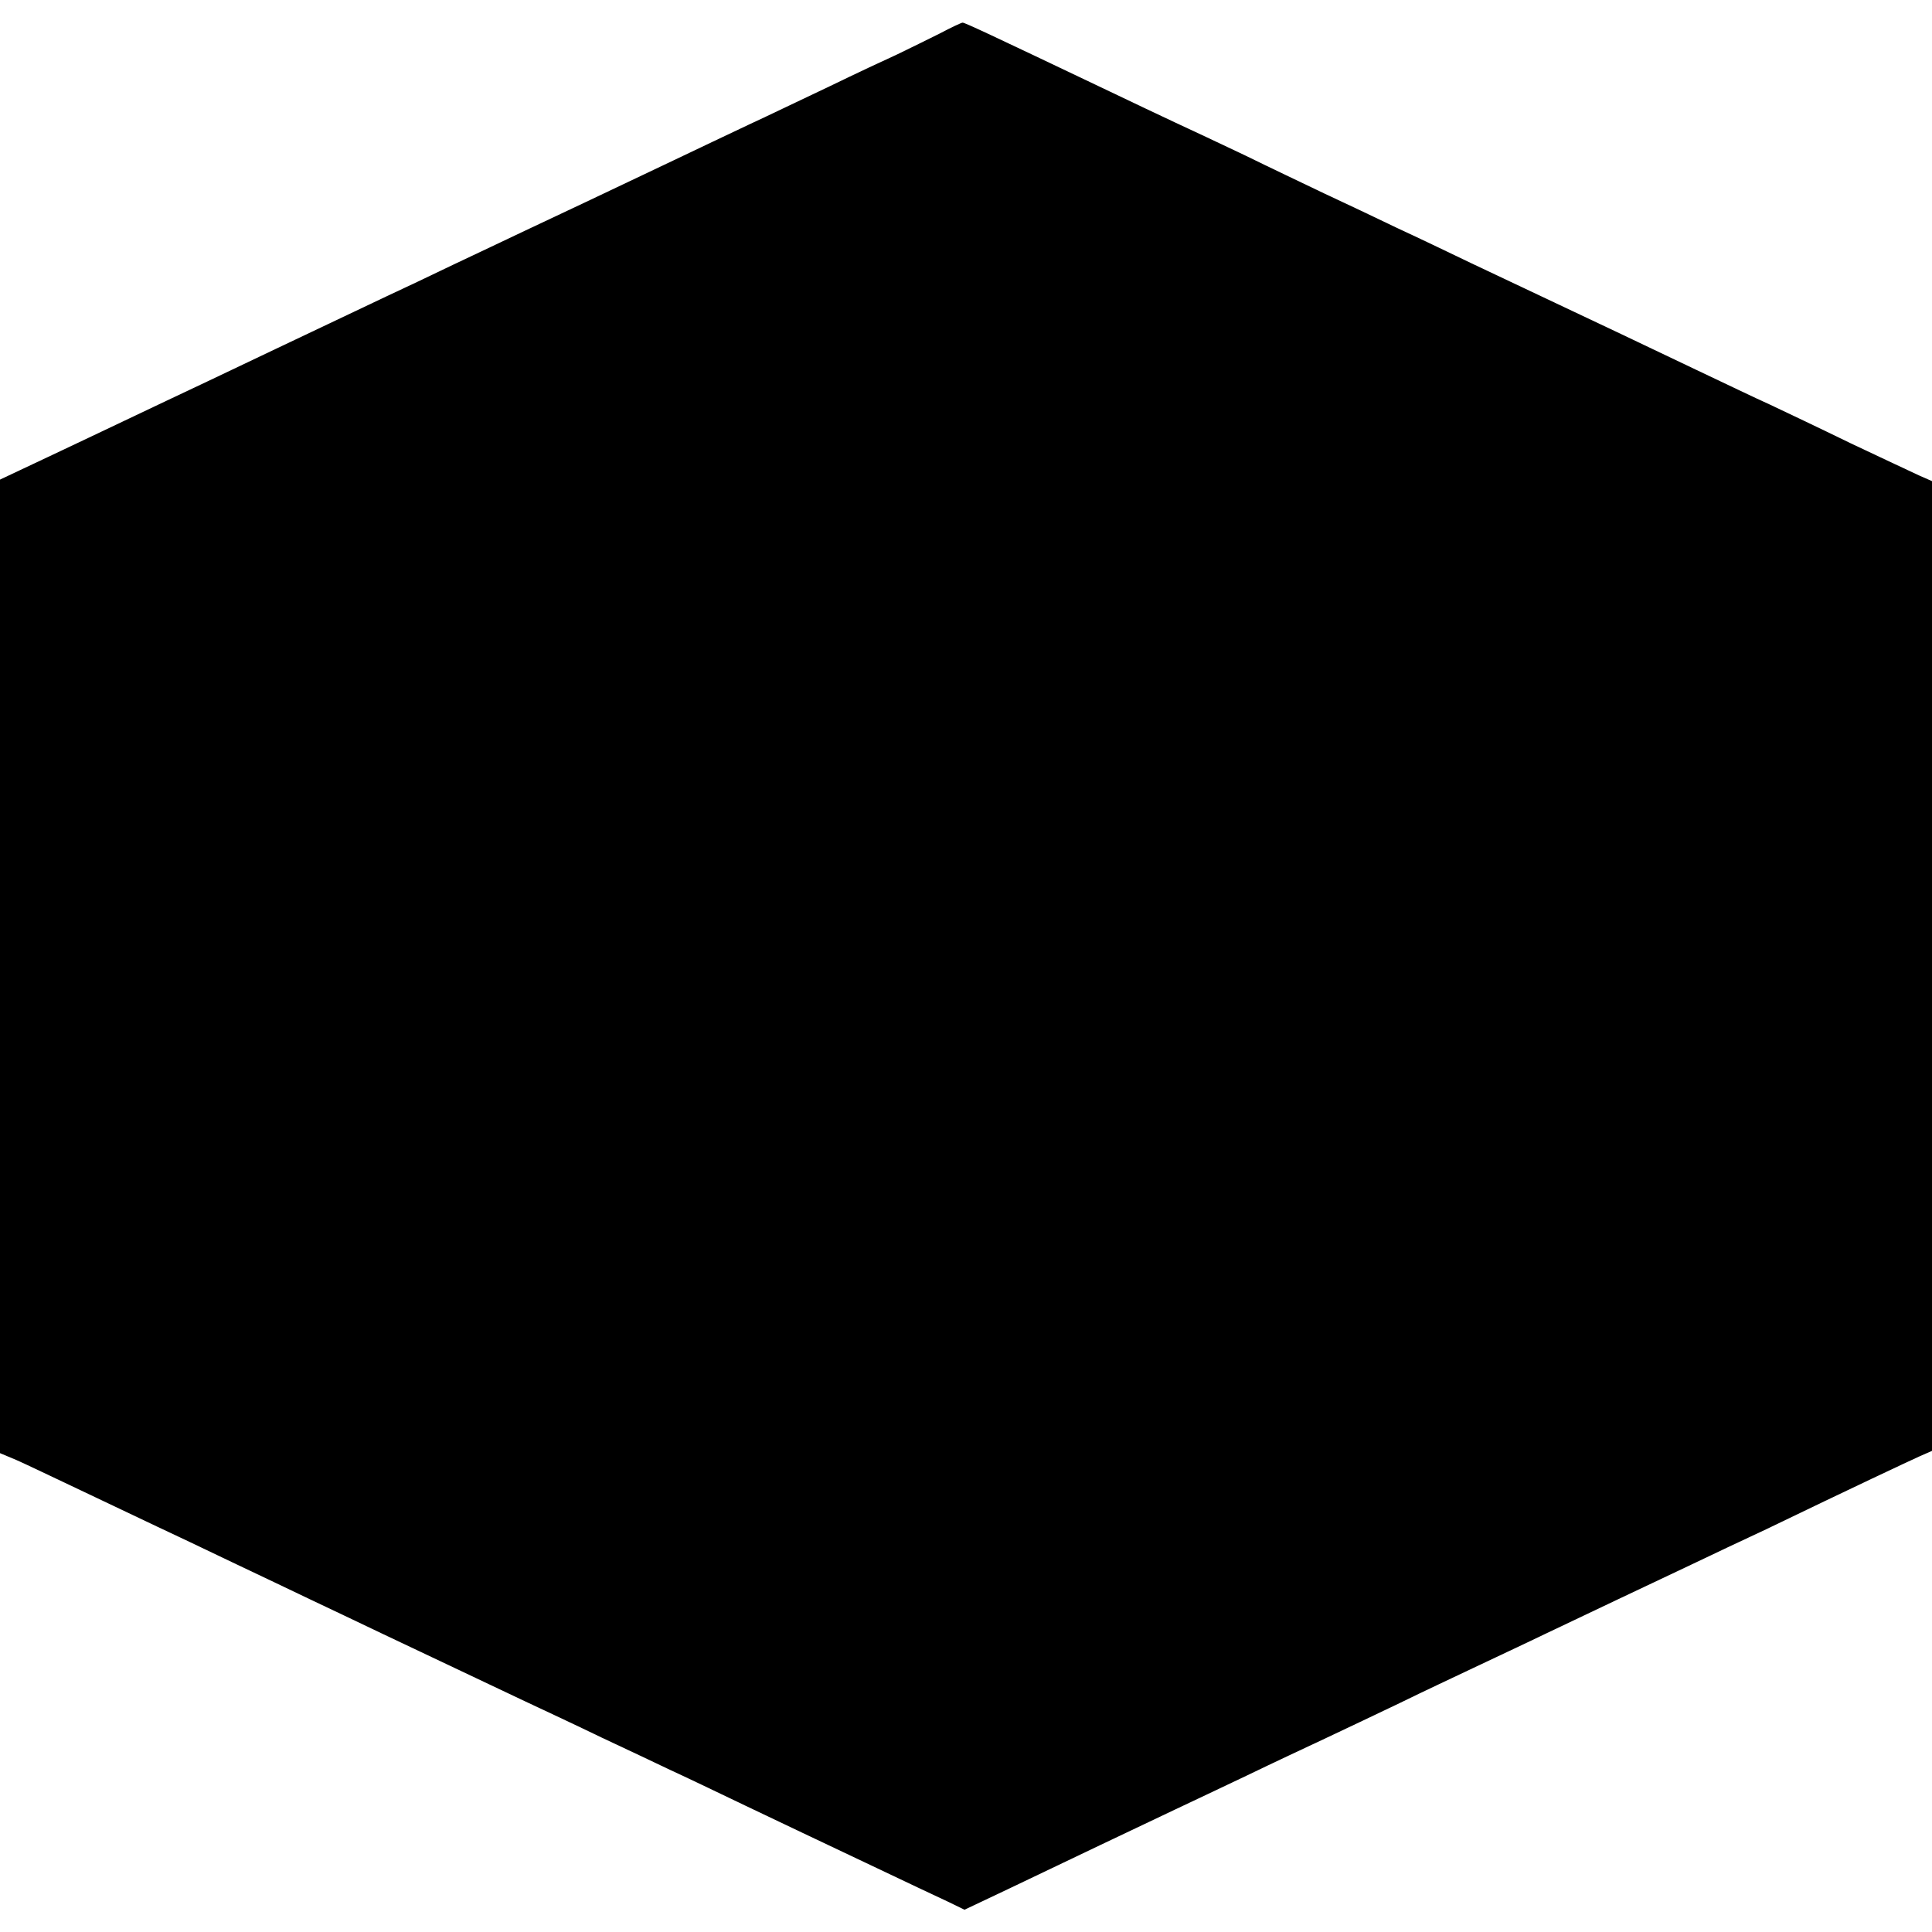
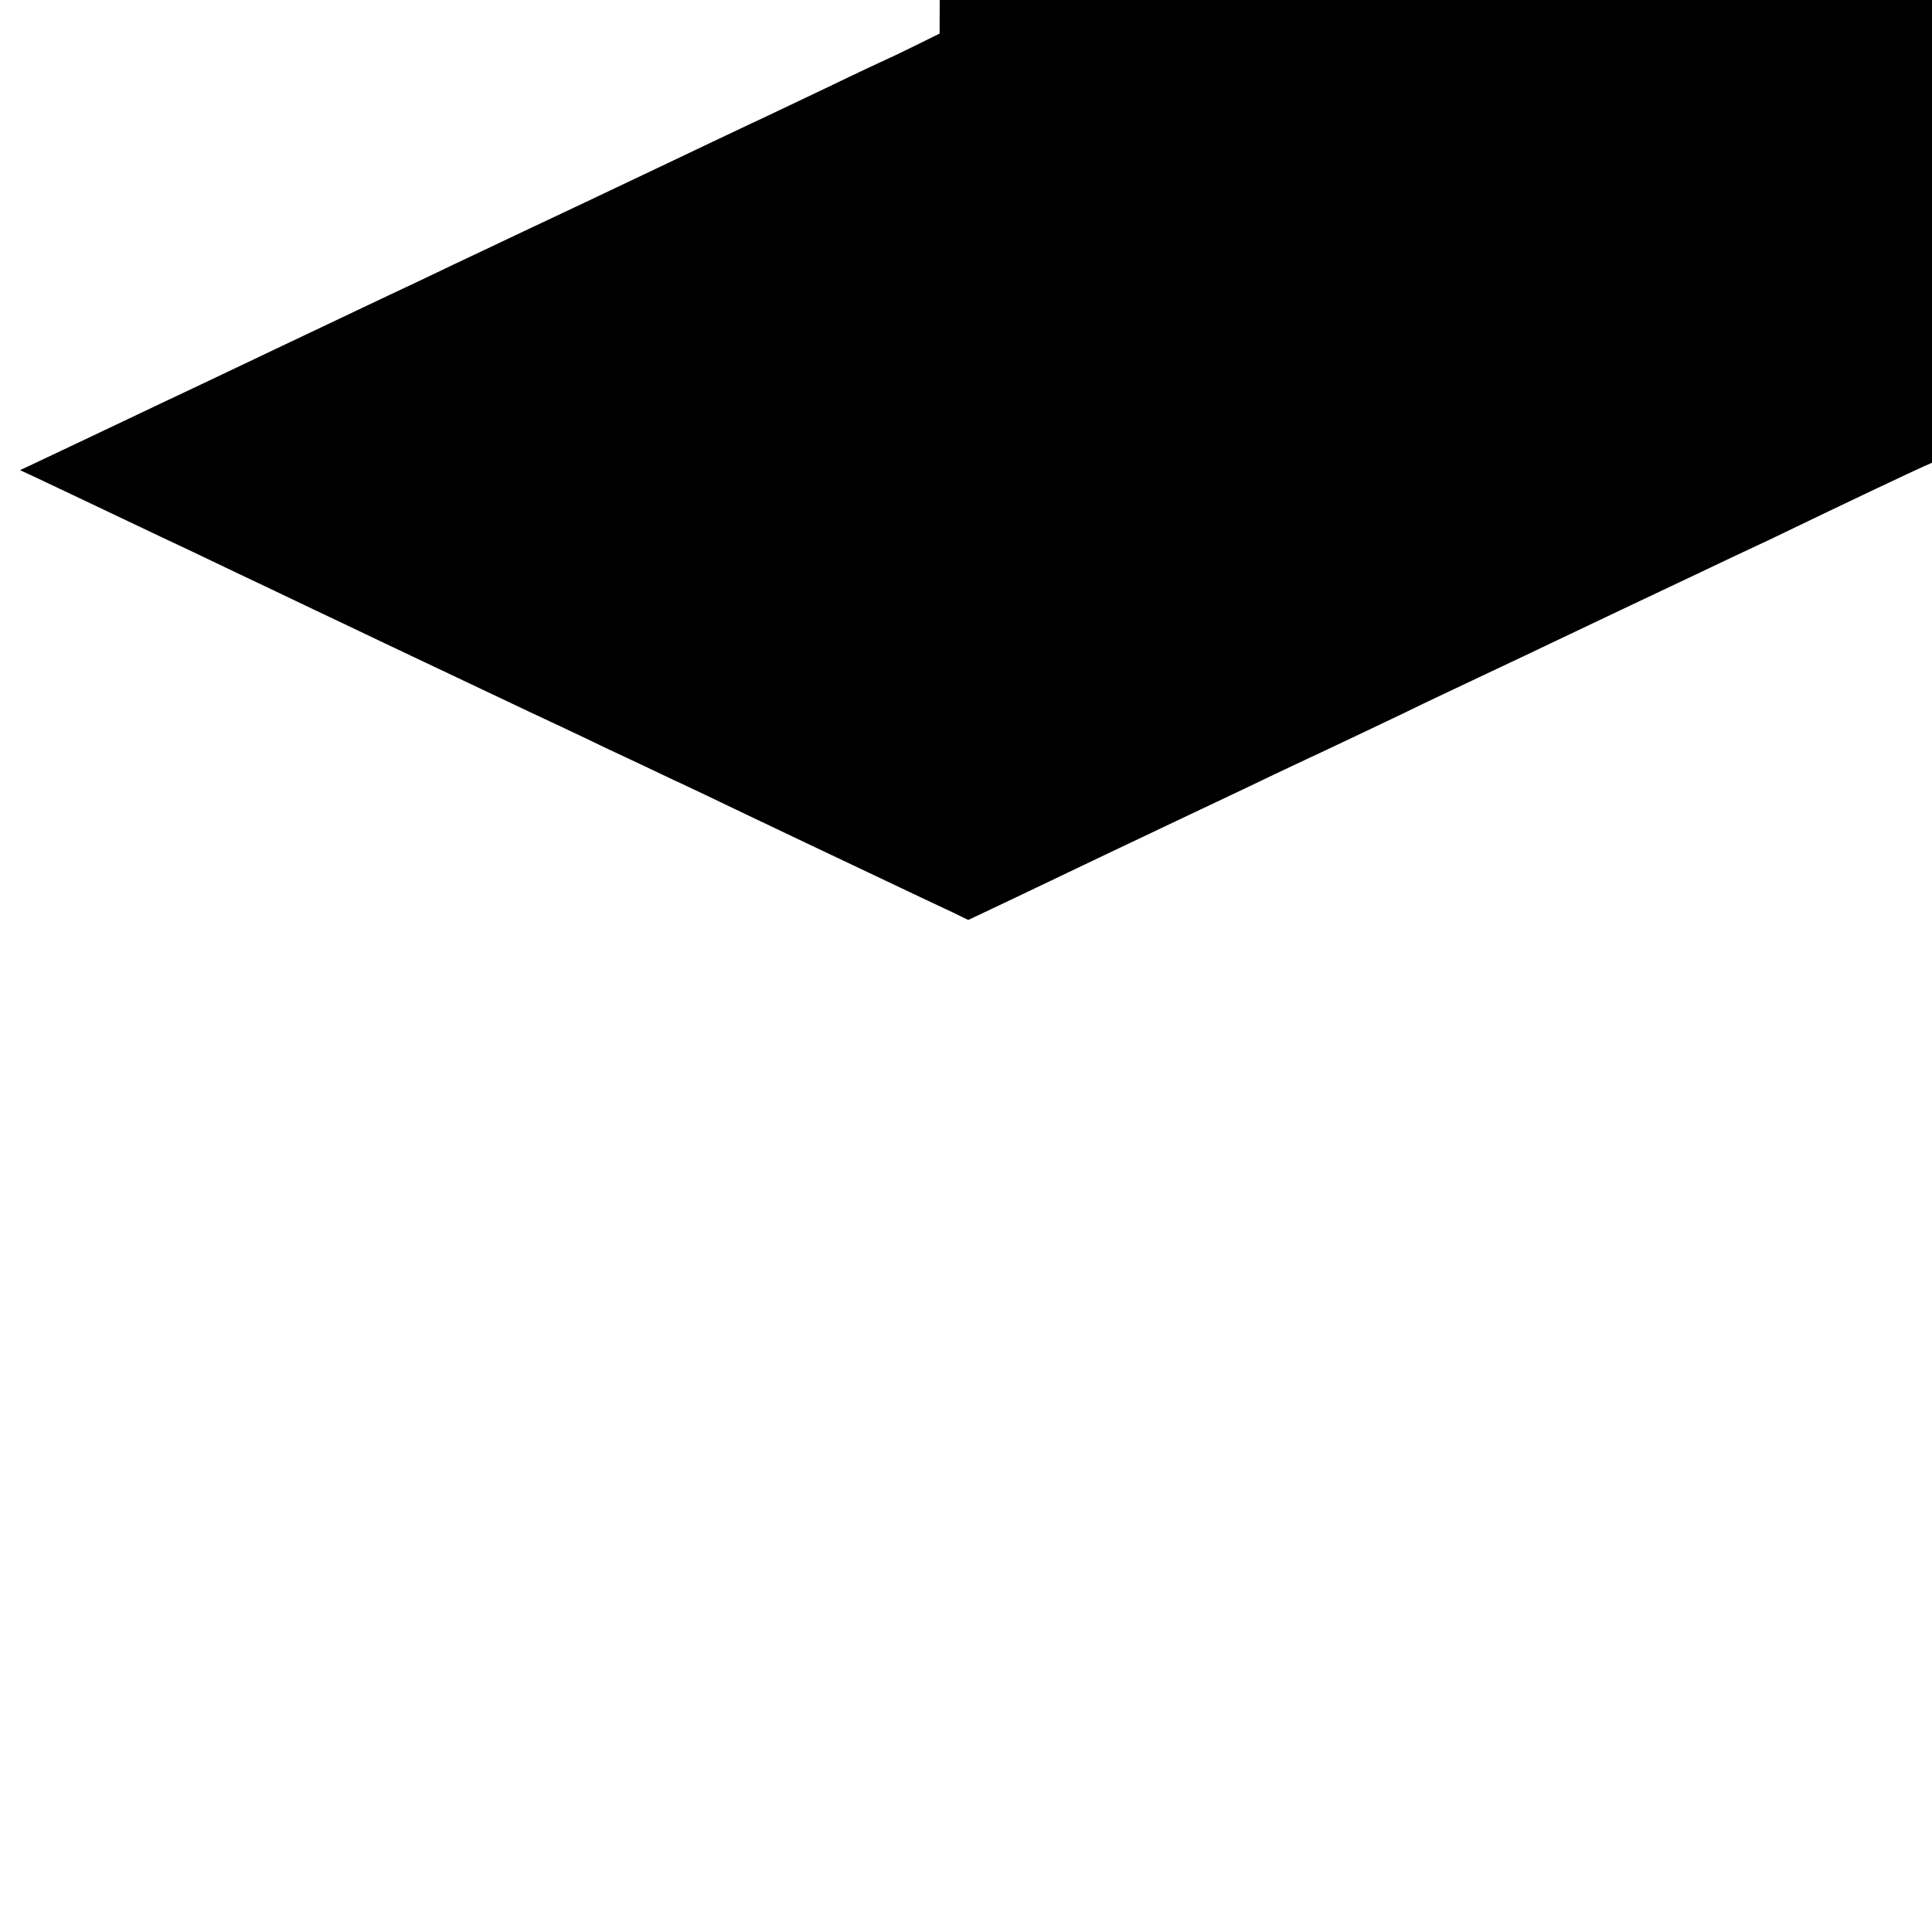
<svg xmlns="http://www.w3.org/2000/svg" version="1.0" width="512pt" height="512pt" viewBox="0 0 512 512" preserveAspectRatio="xMidYMid meet">
  <g transform="translate(0,512) scale(0.1,-0.1)" fill="#000000" stroke="none">
-     <path d="M2490 5031 c-30 -15 -81 -40 -112 -55 -31 -14 -112 -52 -180 -85 -68 -32 -163 -78 -213 -101 -49 -23 -139 -66 -200 -95 -179 -85 -305 -145 -395 -187 -47 -22 -132 -63 -190 -90 -58 -28 -136 -65 -175 -83 -38 -18 -171 -81 -295 -140 -124 -59 -256 -122 -295 -140 -38 -18 -128 -61 -200 -95 -72 -34 -154 -73 -182 -86 l-53 -25 0 -1290 0 -1290 43 -18 c23 -10 100 -47 172 -81 72 -34 162 -77 200 -95 39 -18 129 -61 200 -95 72 -34 166 -79 210 -100 44 -21 127 -60 185 -88 158 -75 285 -135 380 -180 47 -22 139 -65 205 -97 66 -31 147 -69 180 -85 33 -15 123 -58 200 -95 77 -37 221 -105 320 -152 99 -47 198 -94 220 -104 l41 -20 114 54 c63 30 174 83 245 117 72 34 162 77 200 95 39 18 124 59 190 90 66 32 158 75 205 97 47 22 137 65 200 95 63 31 151 72 195 93 44 21 130 61 190 90 130 62 259 123 388 184 50 24 139 66 197 93 232 112 377 180 408 194 l32 14 0 1285 0 1285 -32 14 c-18 8 -100 47 -183 86 -82 40 -179 86 -215 103 -36 16 -123 58 -195 92 -71 34 -166 79 -210 100 -123 58 -269 127 -385 182 -58 28 -148 71 -200 95 -52 25 -138 66 -190 90 -52 25 -147 70 -210 101 -63 30 -146 69 -185 87 -38 18 -117 55 -175 83 -319 152 -383 182 -389 182 -3 0 -31 -13 -61 -29z" />
+     <path d="M2490 5031 c-30 -15 -81 -40 -112 -55 -31 -14 -112 -52 -180 -85 -68 -32 -163 -78 -213 -101 -49 -23 -139 -66 -200 -95 -179 -85 -305 -145 -395 -187 -47 -22 -132 -63 -190 -90 -58 -28 -136 -65 -175 -83 -38 -18 -171 -81 -295 -140 -124 -59 -256 -122 -295 -140 -38 -18 -128 -61 -200 -95 -72 -34 -154 -73 -182 -86 c23 -10 100 -47 172 -81 72 -34 162 -77 200 -95 39 -18 129 -61 200 -95 72 -34 166 -79 210 -100 44 -21 127 -60 185 -88 158 -75 285 -135 380 -180 47 -22 139 -65 205 -97 66 -31 147 -69 180 -85 33 -15 123 -58 200 -95 77 -37 221 -105 320 -152 99 -47 198 -94 220 -104 l41 -20 114 54 c63 30 174 83 245 117 72 34 162 77 200 95 39 18 124 59 190 90 66 32 158 75 205 97 47 22 137 65 200 95 63 31 151 72 195 93 44 21 130 61 190 90 130 62 259 123 388 184 50 24 139 66 197 93 232 112 377 180 408 194 l32 14 0 1285 0 1285 -32 14 c-18 8 -100 47 -183 86 -82 40 -179 86 -215 103 -36 16 -123 58 -195 92 -71 34 -166 79 -210 100 -123 58 -269 127 -385 182 -58 28 -148 71 -200 95 -52 25 -138 66 -190 90 -52 25 -147 70 -210 101 -63 30 -146 69 -185 87 -38 18 -117 55 -175 83 -319 152 -383 182 -389 182 -3 0 -31 -13 -61 -29z" />
  </g>
</svg>